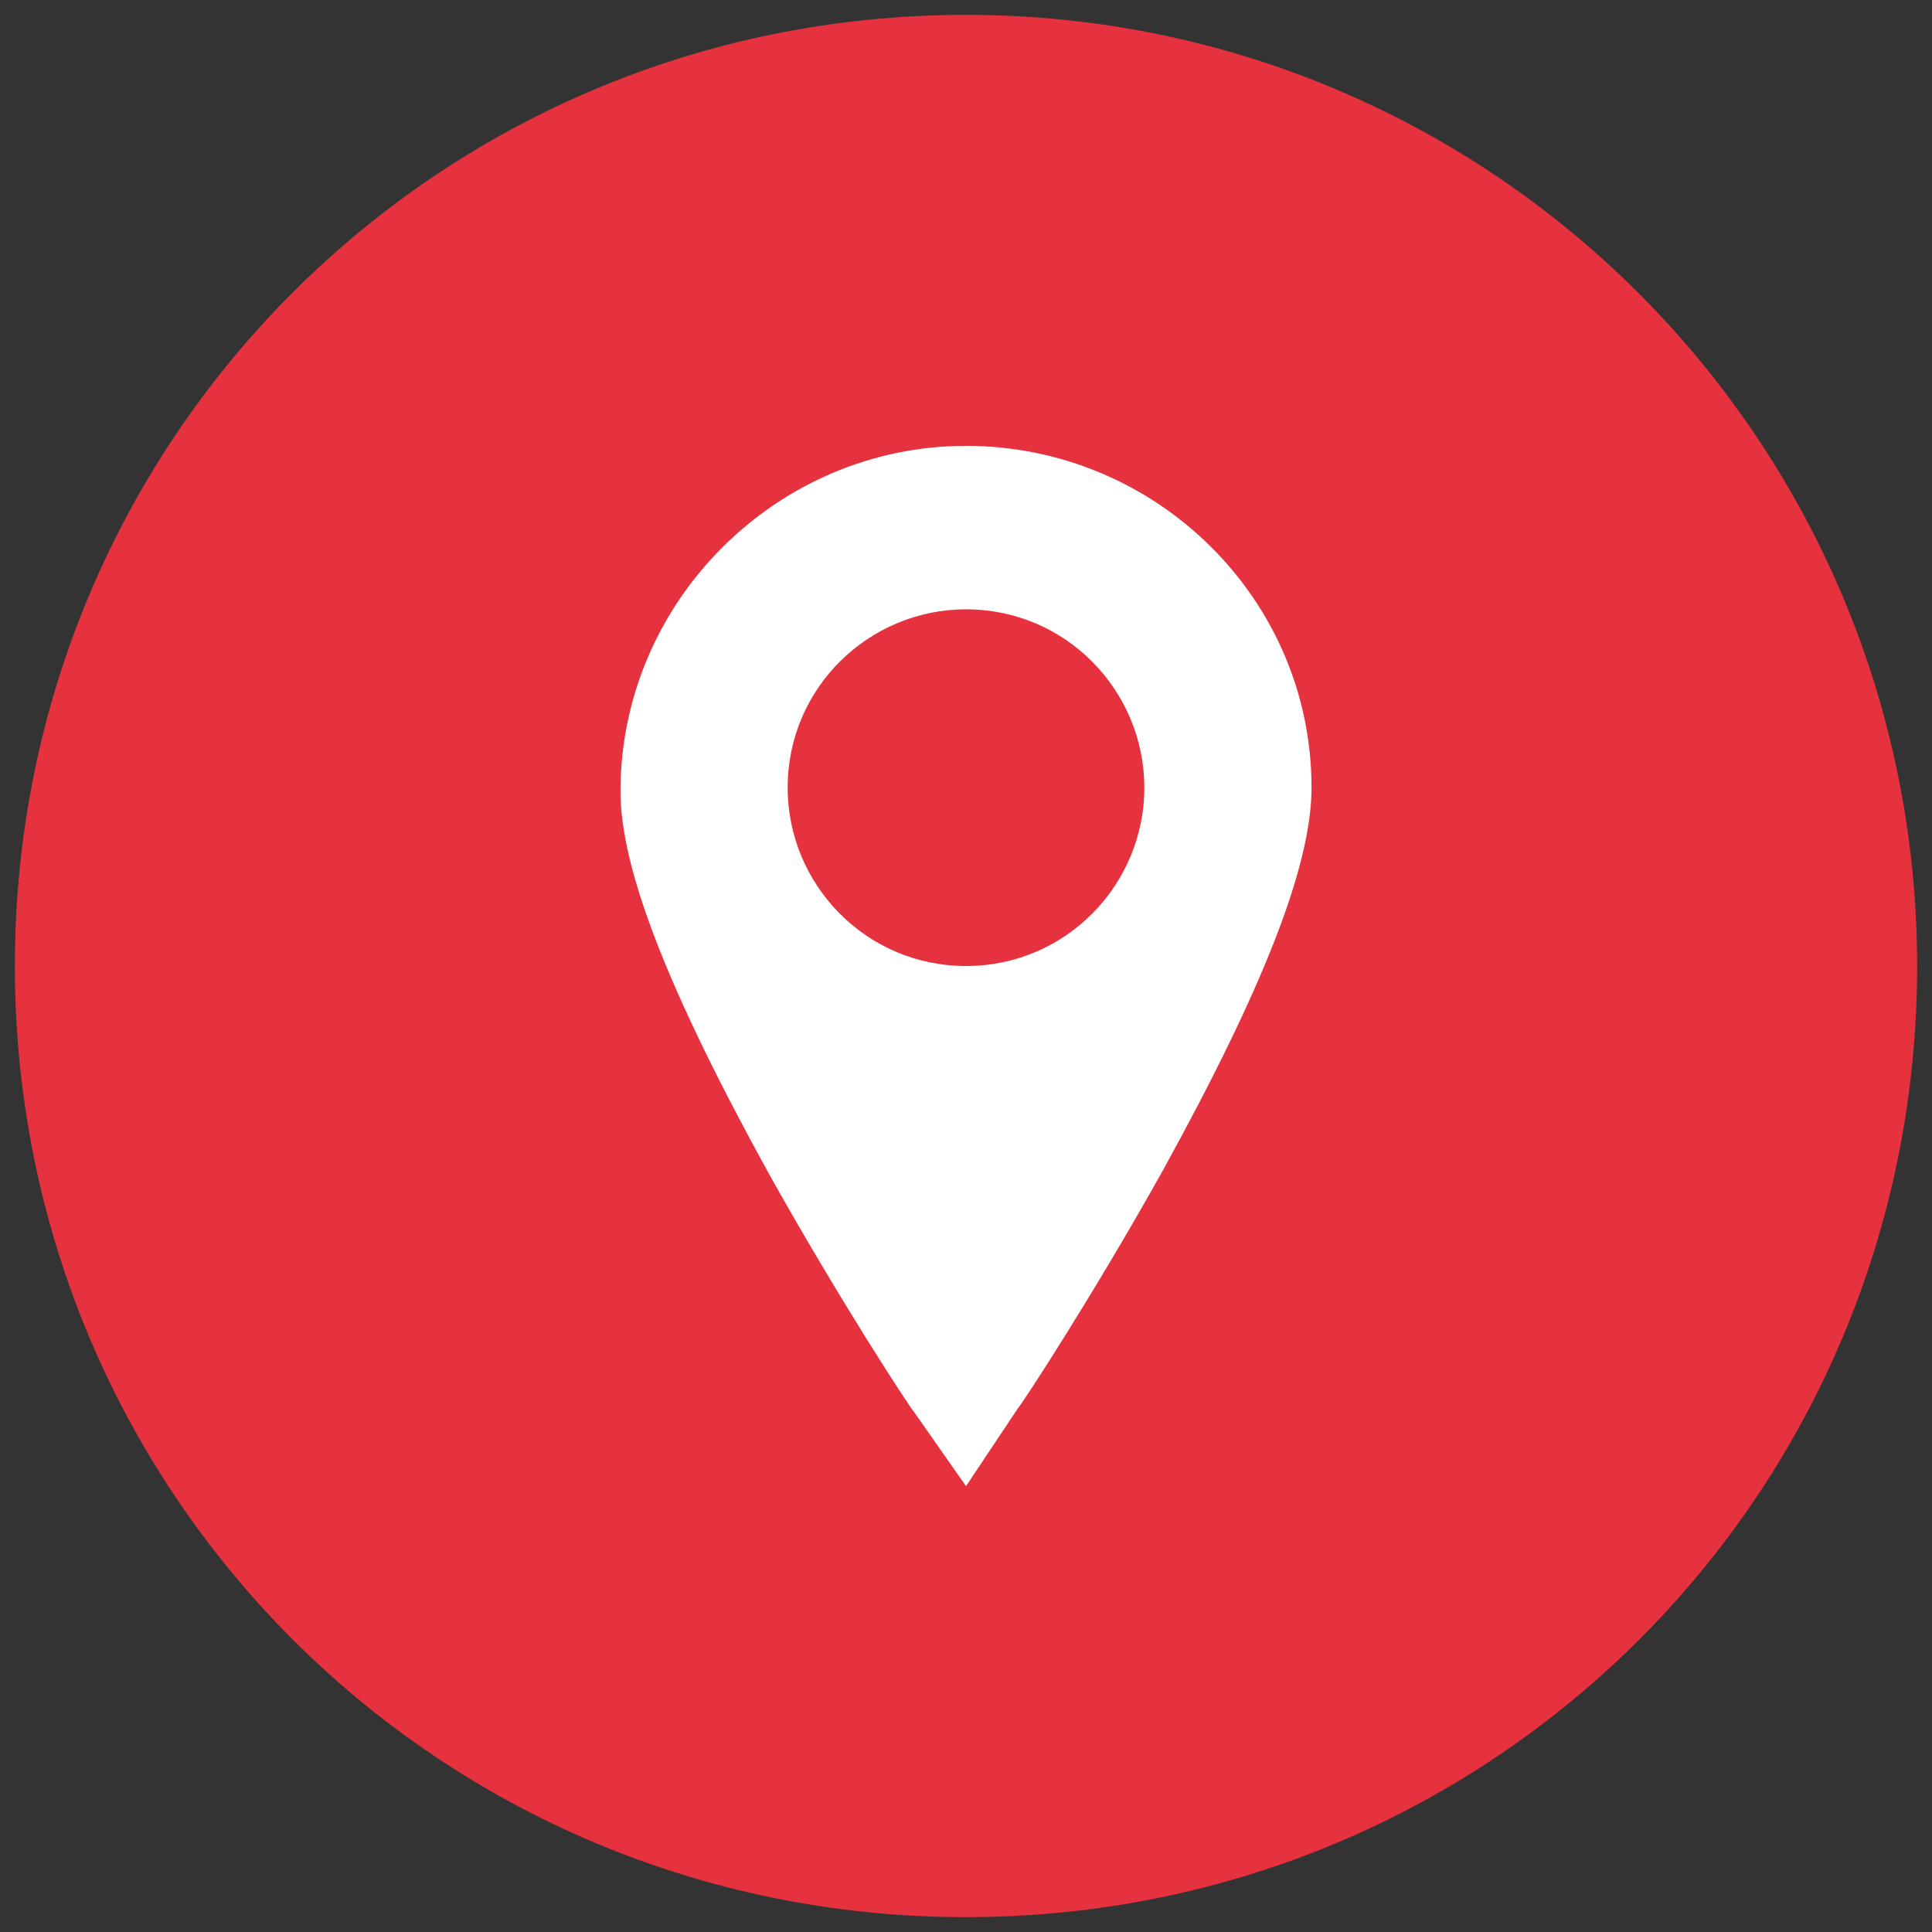
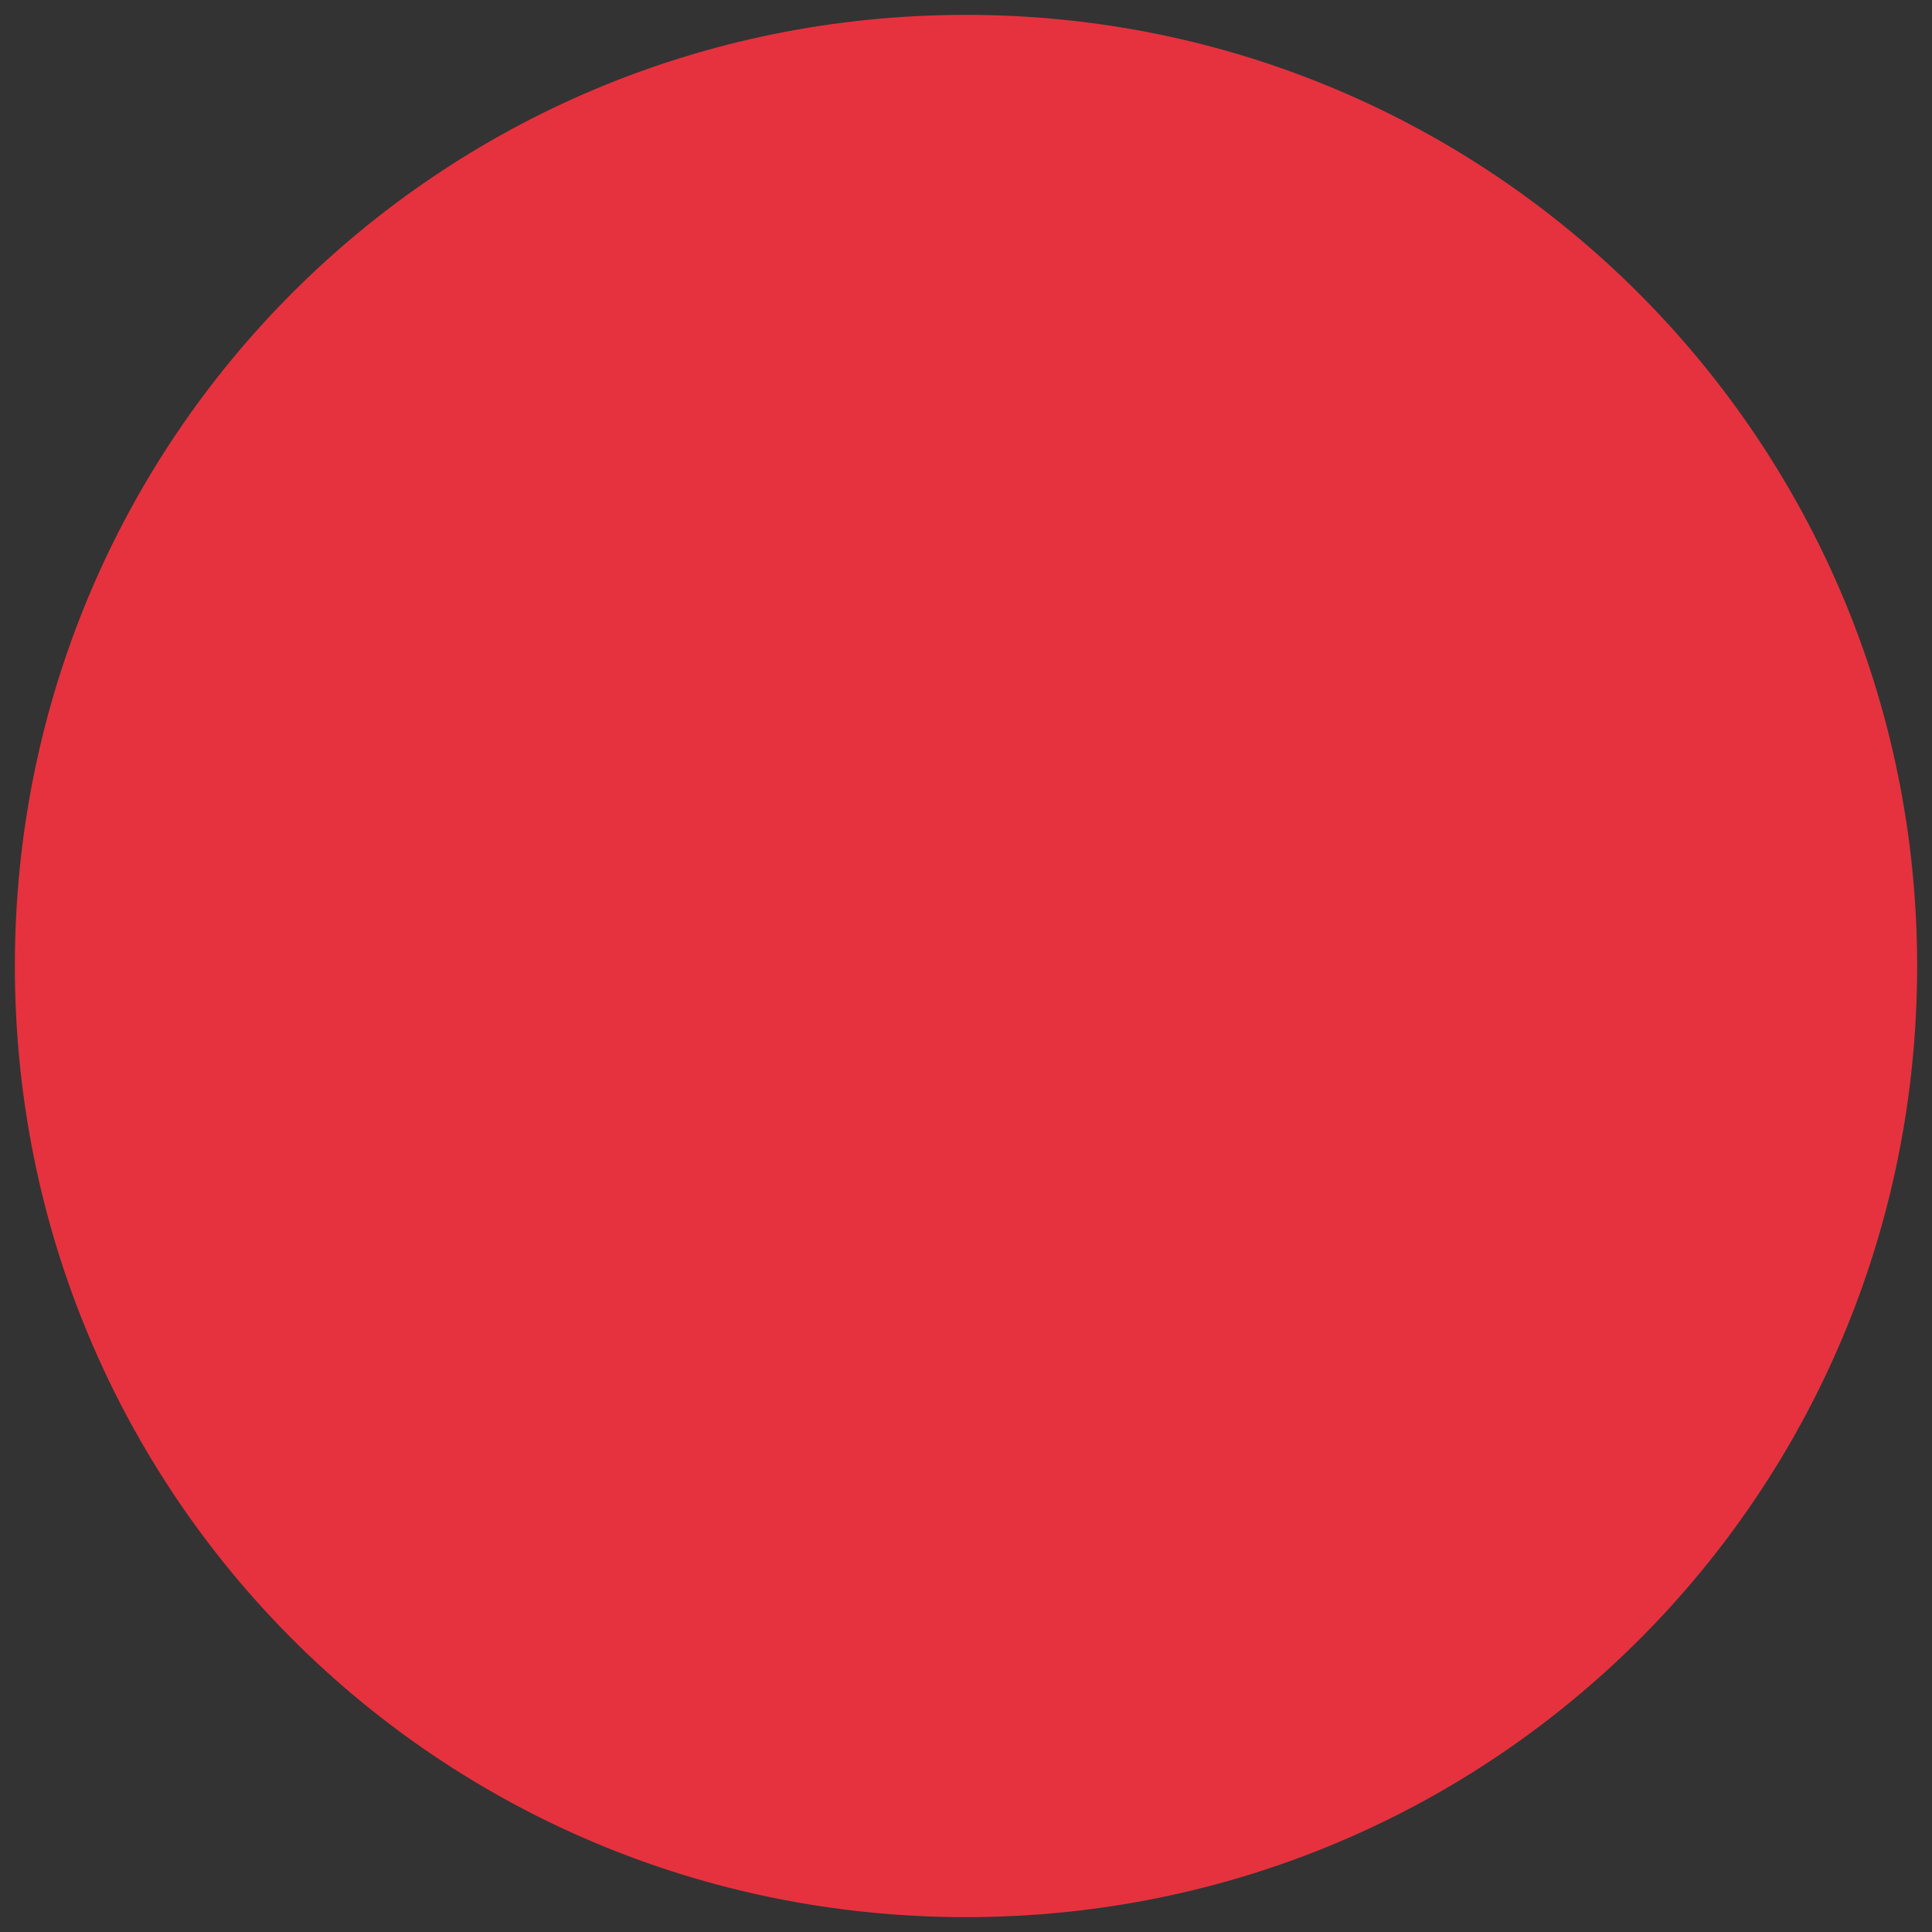
<svg xmlns="http://www.w3.org/2000/svg" id="Слой_1" x="0px" y="0px" viewBox="0 0 52 52" style="enable-background:new 0 0 52 52;" xml:space="preserve">
  <rect x="0" y="0" width="52" height="52" fill="#333333" stroke="none" />
  <style type="text/css"> .st0{fill:#E6323E;} .st1{fill:#FFFFFF;} </style>
  <path class="st0" d="M26,51.6L26,51.6C11.8,51.6,0.4,40.2,0.4,26v0C0.4,11.8,11.8,0.4,26,0.4h0c14.2,0,25.6,11.5,25.6,25.6v0 C51.6,40.2,40.2,51.6,26,51.6z" />
  <g id="XMLID_39_">
-     <path id="XMLID_40_" class="st1" d="M26,12c-5.1,0-9.3,4.2-9.3,9.3c0,2.1,1.3,5.4,4,10.3c1.9,3.4,3.8,6.3,3.9,6.4L26,40l1.4-2.1 c0.1-0.1,2-3,3.9-6.4c2.7-4.9,4-8.2,4-10.3C35.3,16.1,31.1,12,26,12L26,12z M26,26c-2.7,0-4.8-2.2-4.8-4.8c0-2.7,2.2-4.8,4.8-4.8 c2.7,0,4.8,2.2,4.8,4.8C30.8,23.8,28.7,26,26,26L26,26z M26,26" />
-   </g>
+     </g>
</svg>